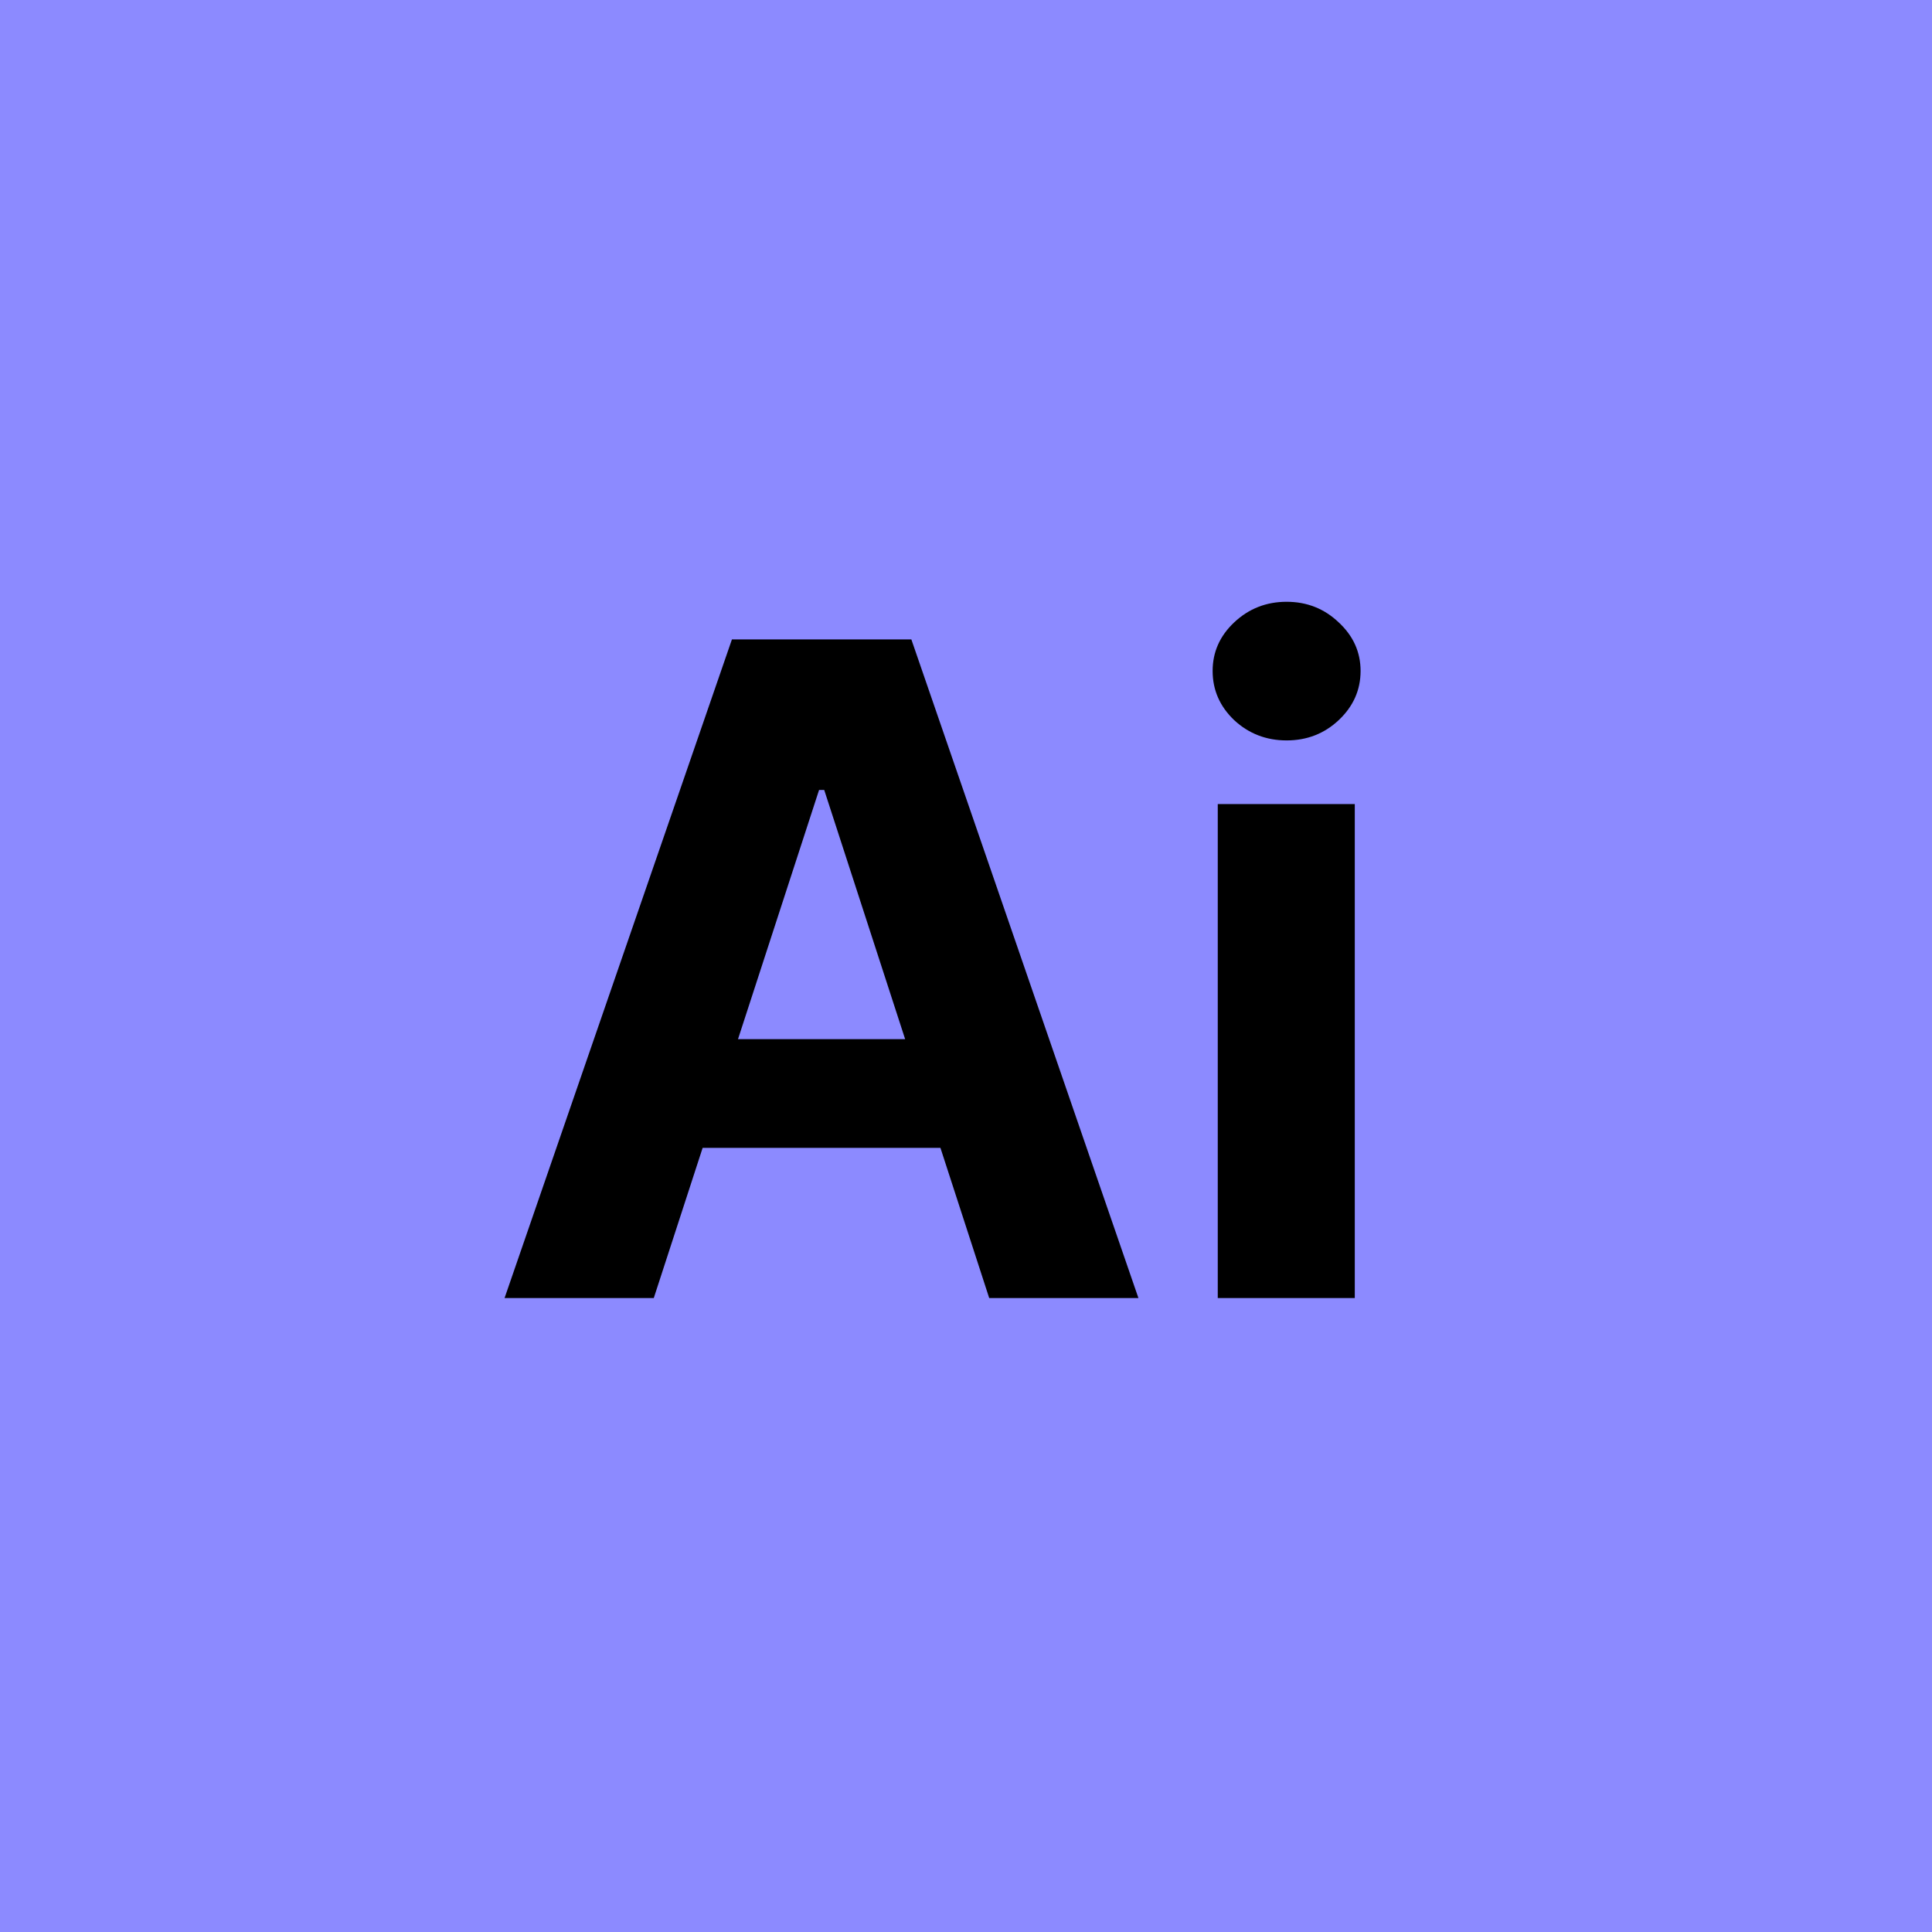
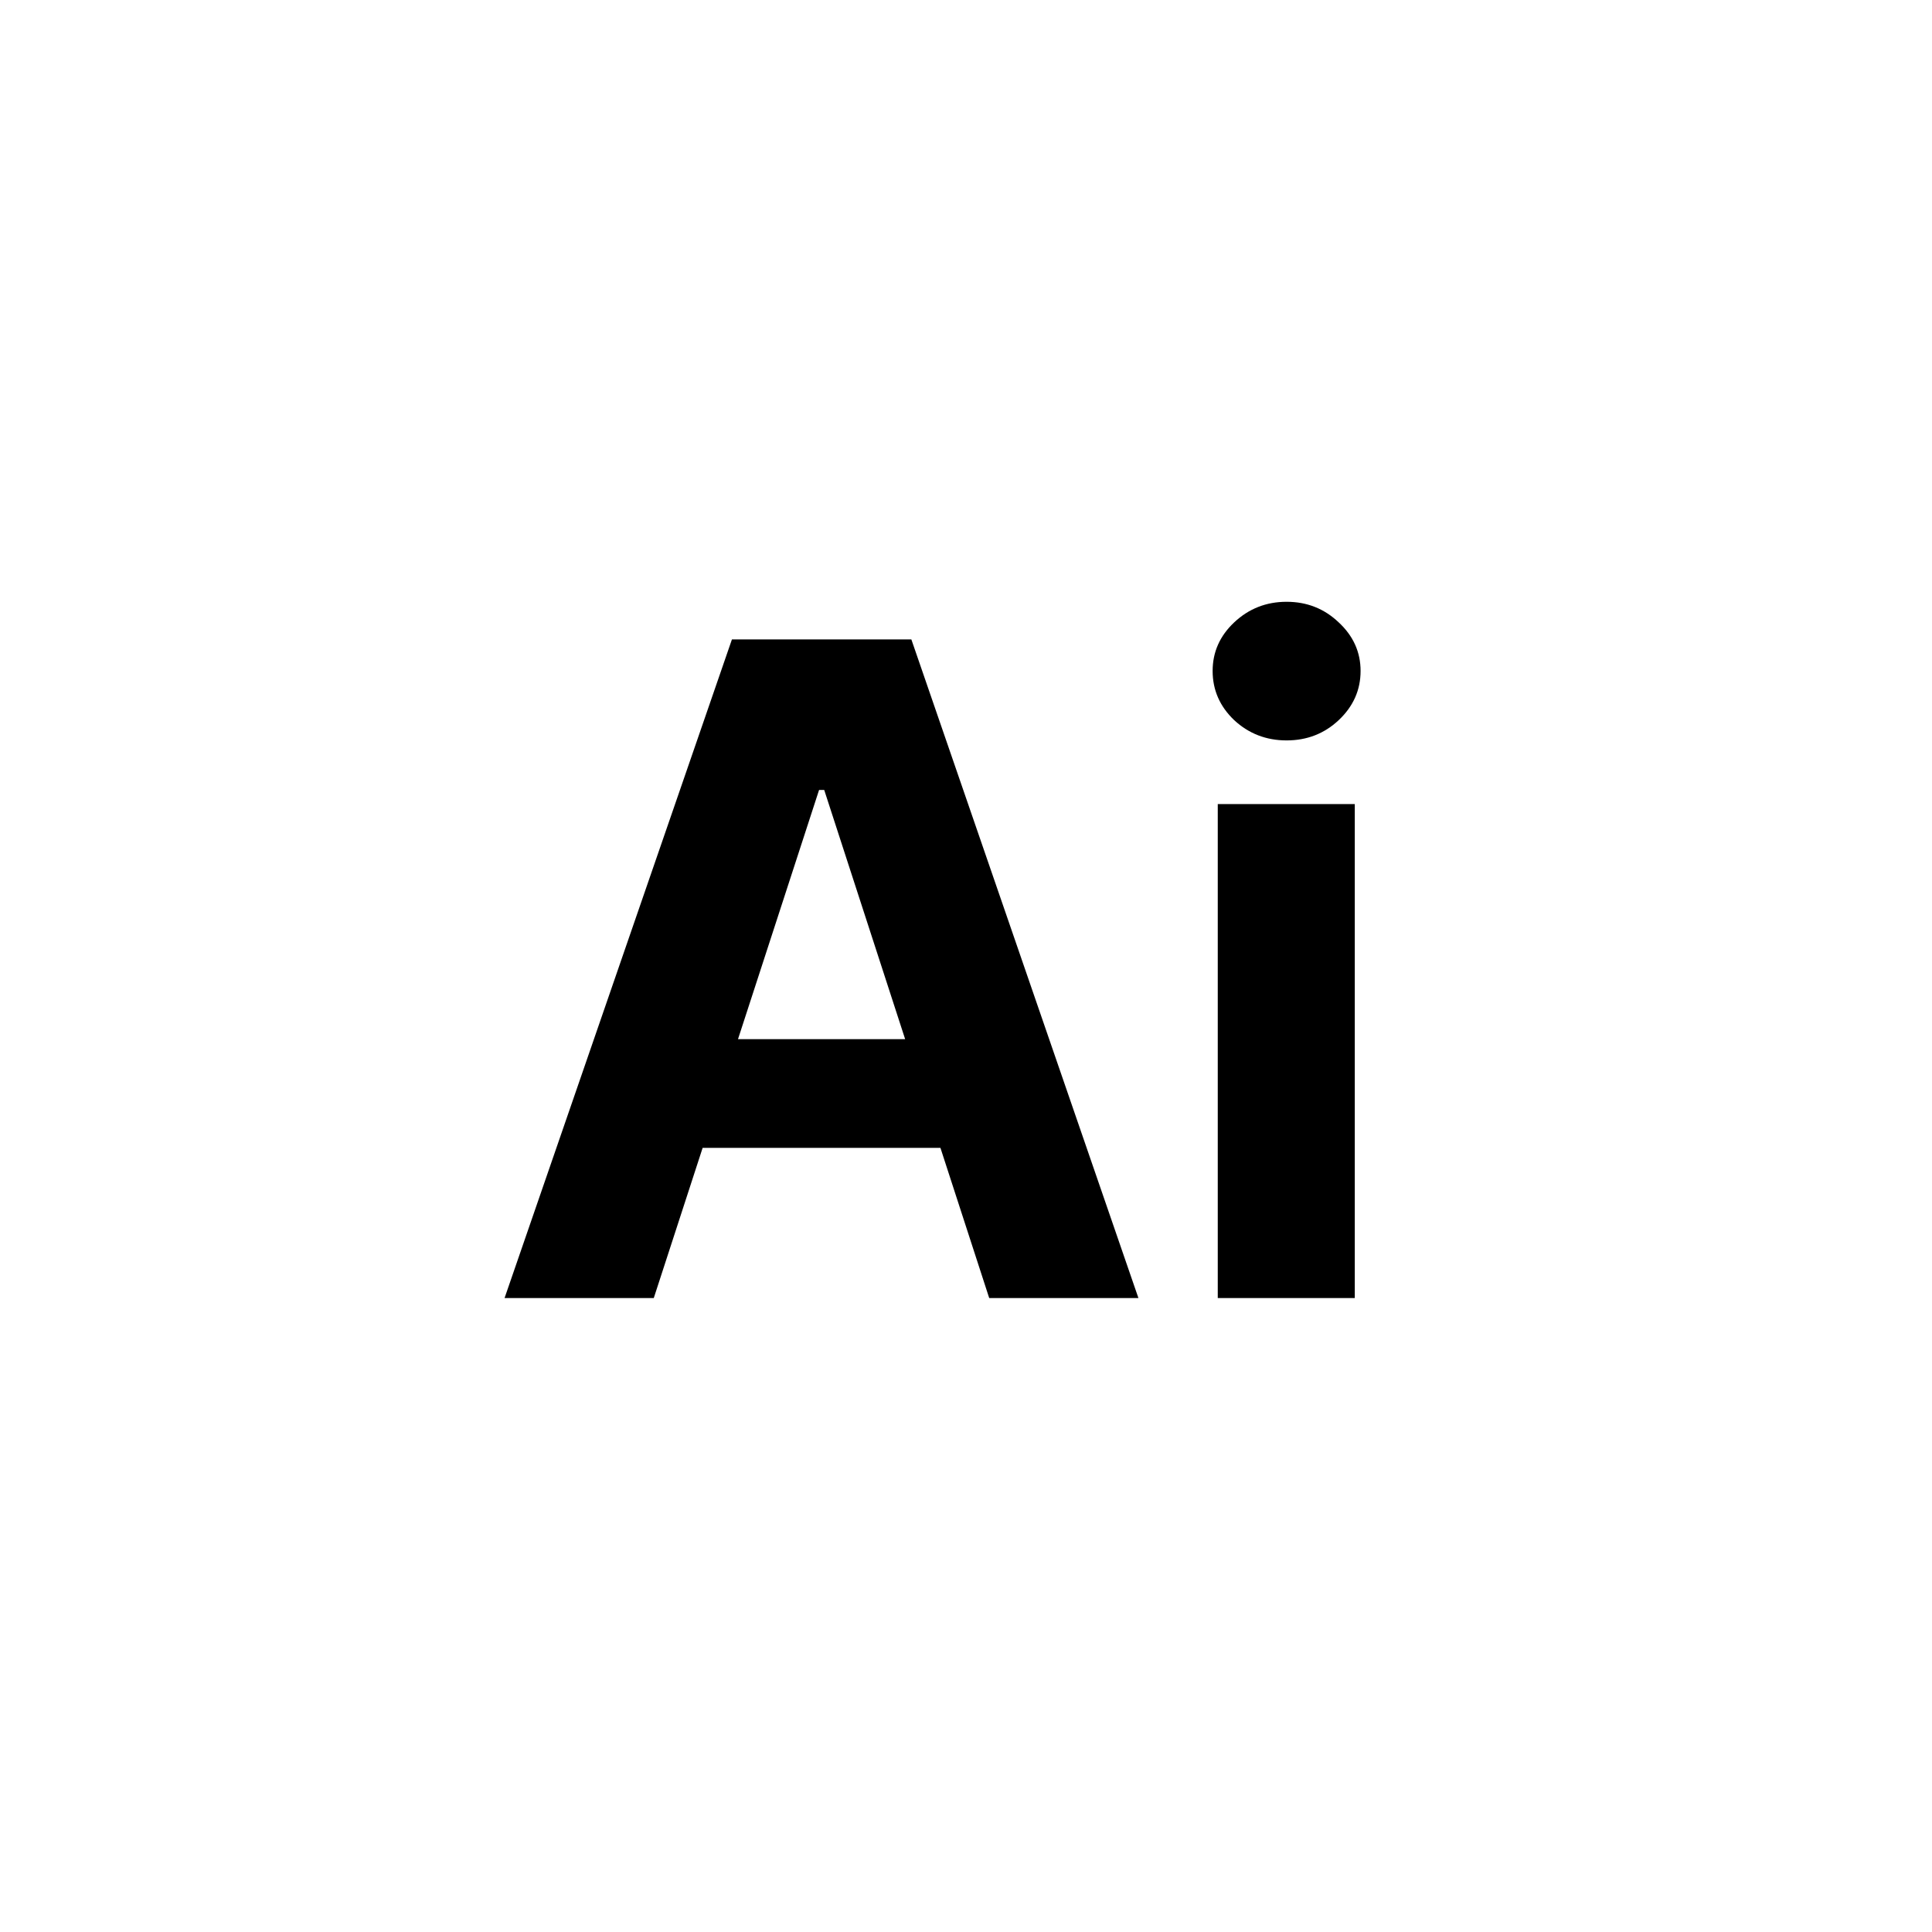
<svg xmlns="http://www.w3.org/2000/svg" width="64" height="64" viewBox="0 0 64 64" fill="none">
-   <path d="M64 0H0V64H64V0Z" fill="#8C8AFF" />
  <path d="M21.657 43H16.714L24.246 21.182H30.19L37.712 43H32.769L27.303 26.168H27.133L21.657 43ZM21.348 34.424H33.024V38.025H21.348V34.424ZM40.34 43V26.636H44.879V43H40.34ZM42.62 24.527C41.946 24.527 41.367 24.303 40.884 23.856C40.408 23.401 40.17 22.858 40.17 22.226C40.17 21.601 40.408 21.065 40.884 20.617C41.367 20.163 41.946 19.935 42.62 19.935C43.295 19.935 43.87 20.163 44.346 20.617C44.829 21.065 45.071 21.601 45.071 22.226C45.071 22.858 44.829 23.401 44.346 23.856C43.87 24.303 43.295 24.527 42.62 24.527Z" fill="black" />
</svg>